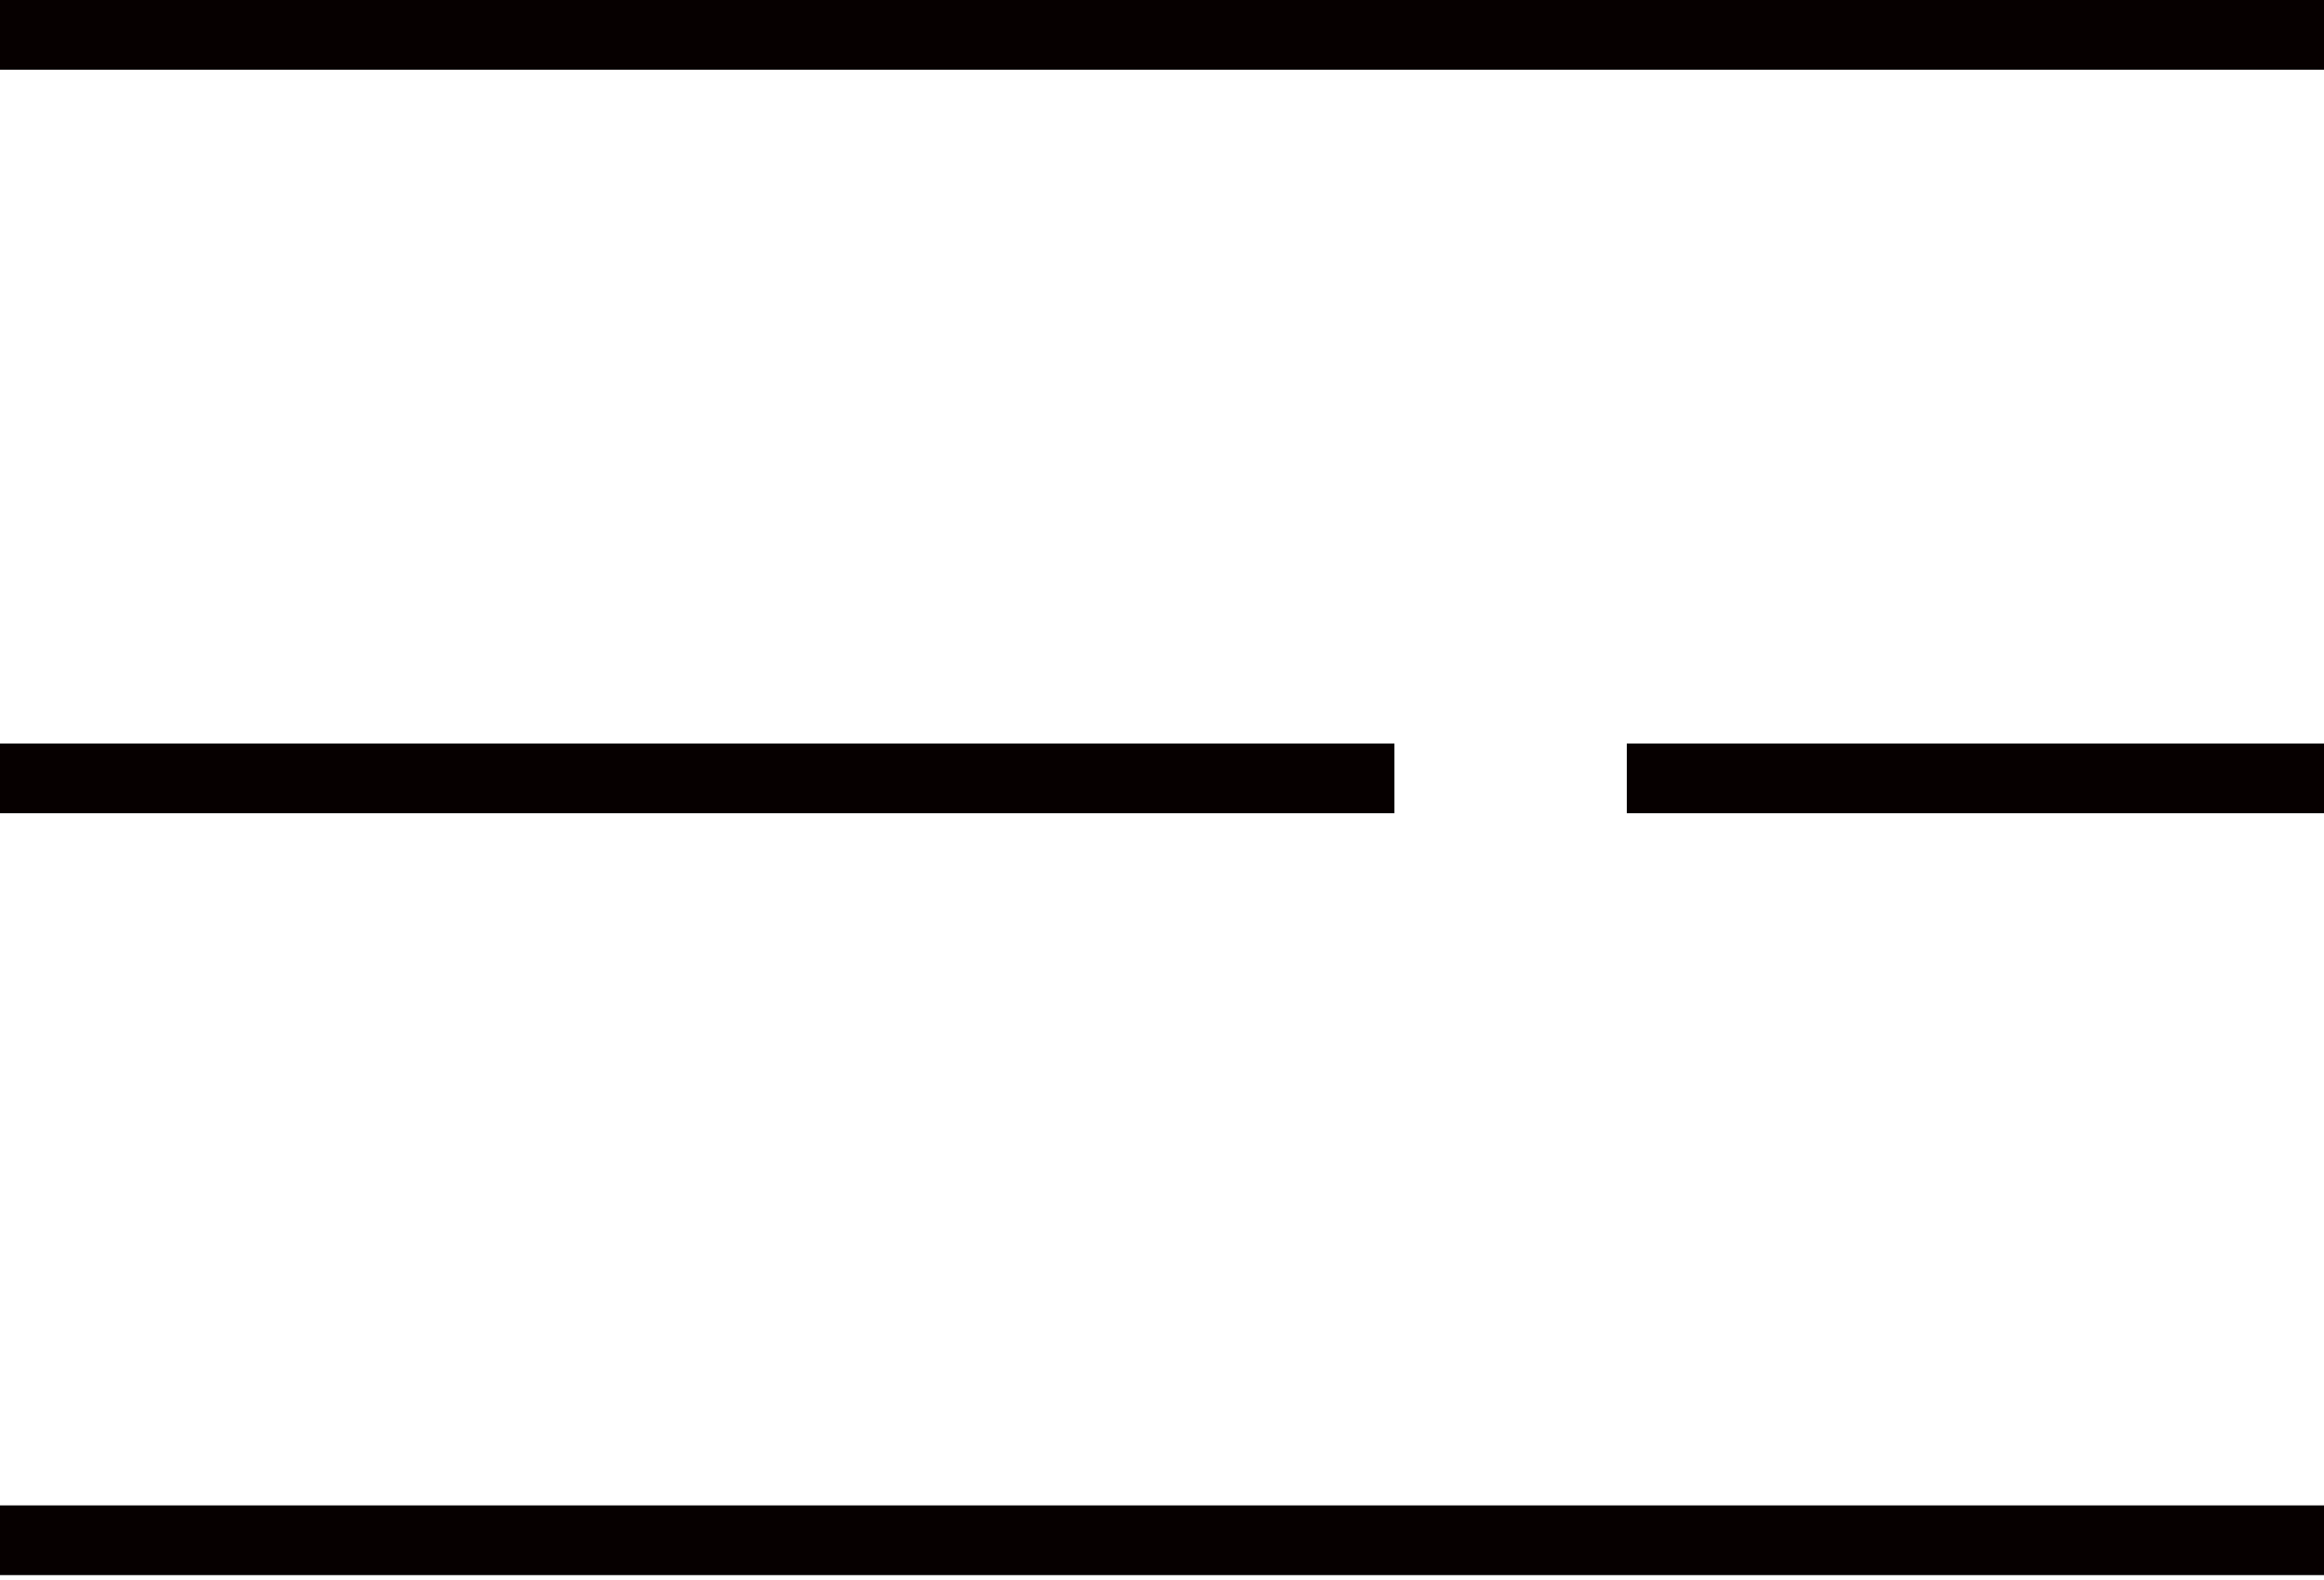
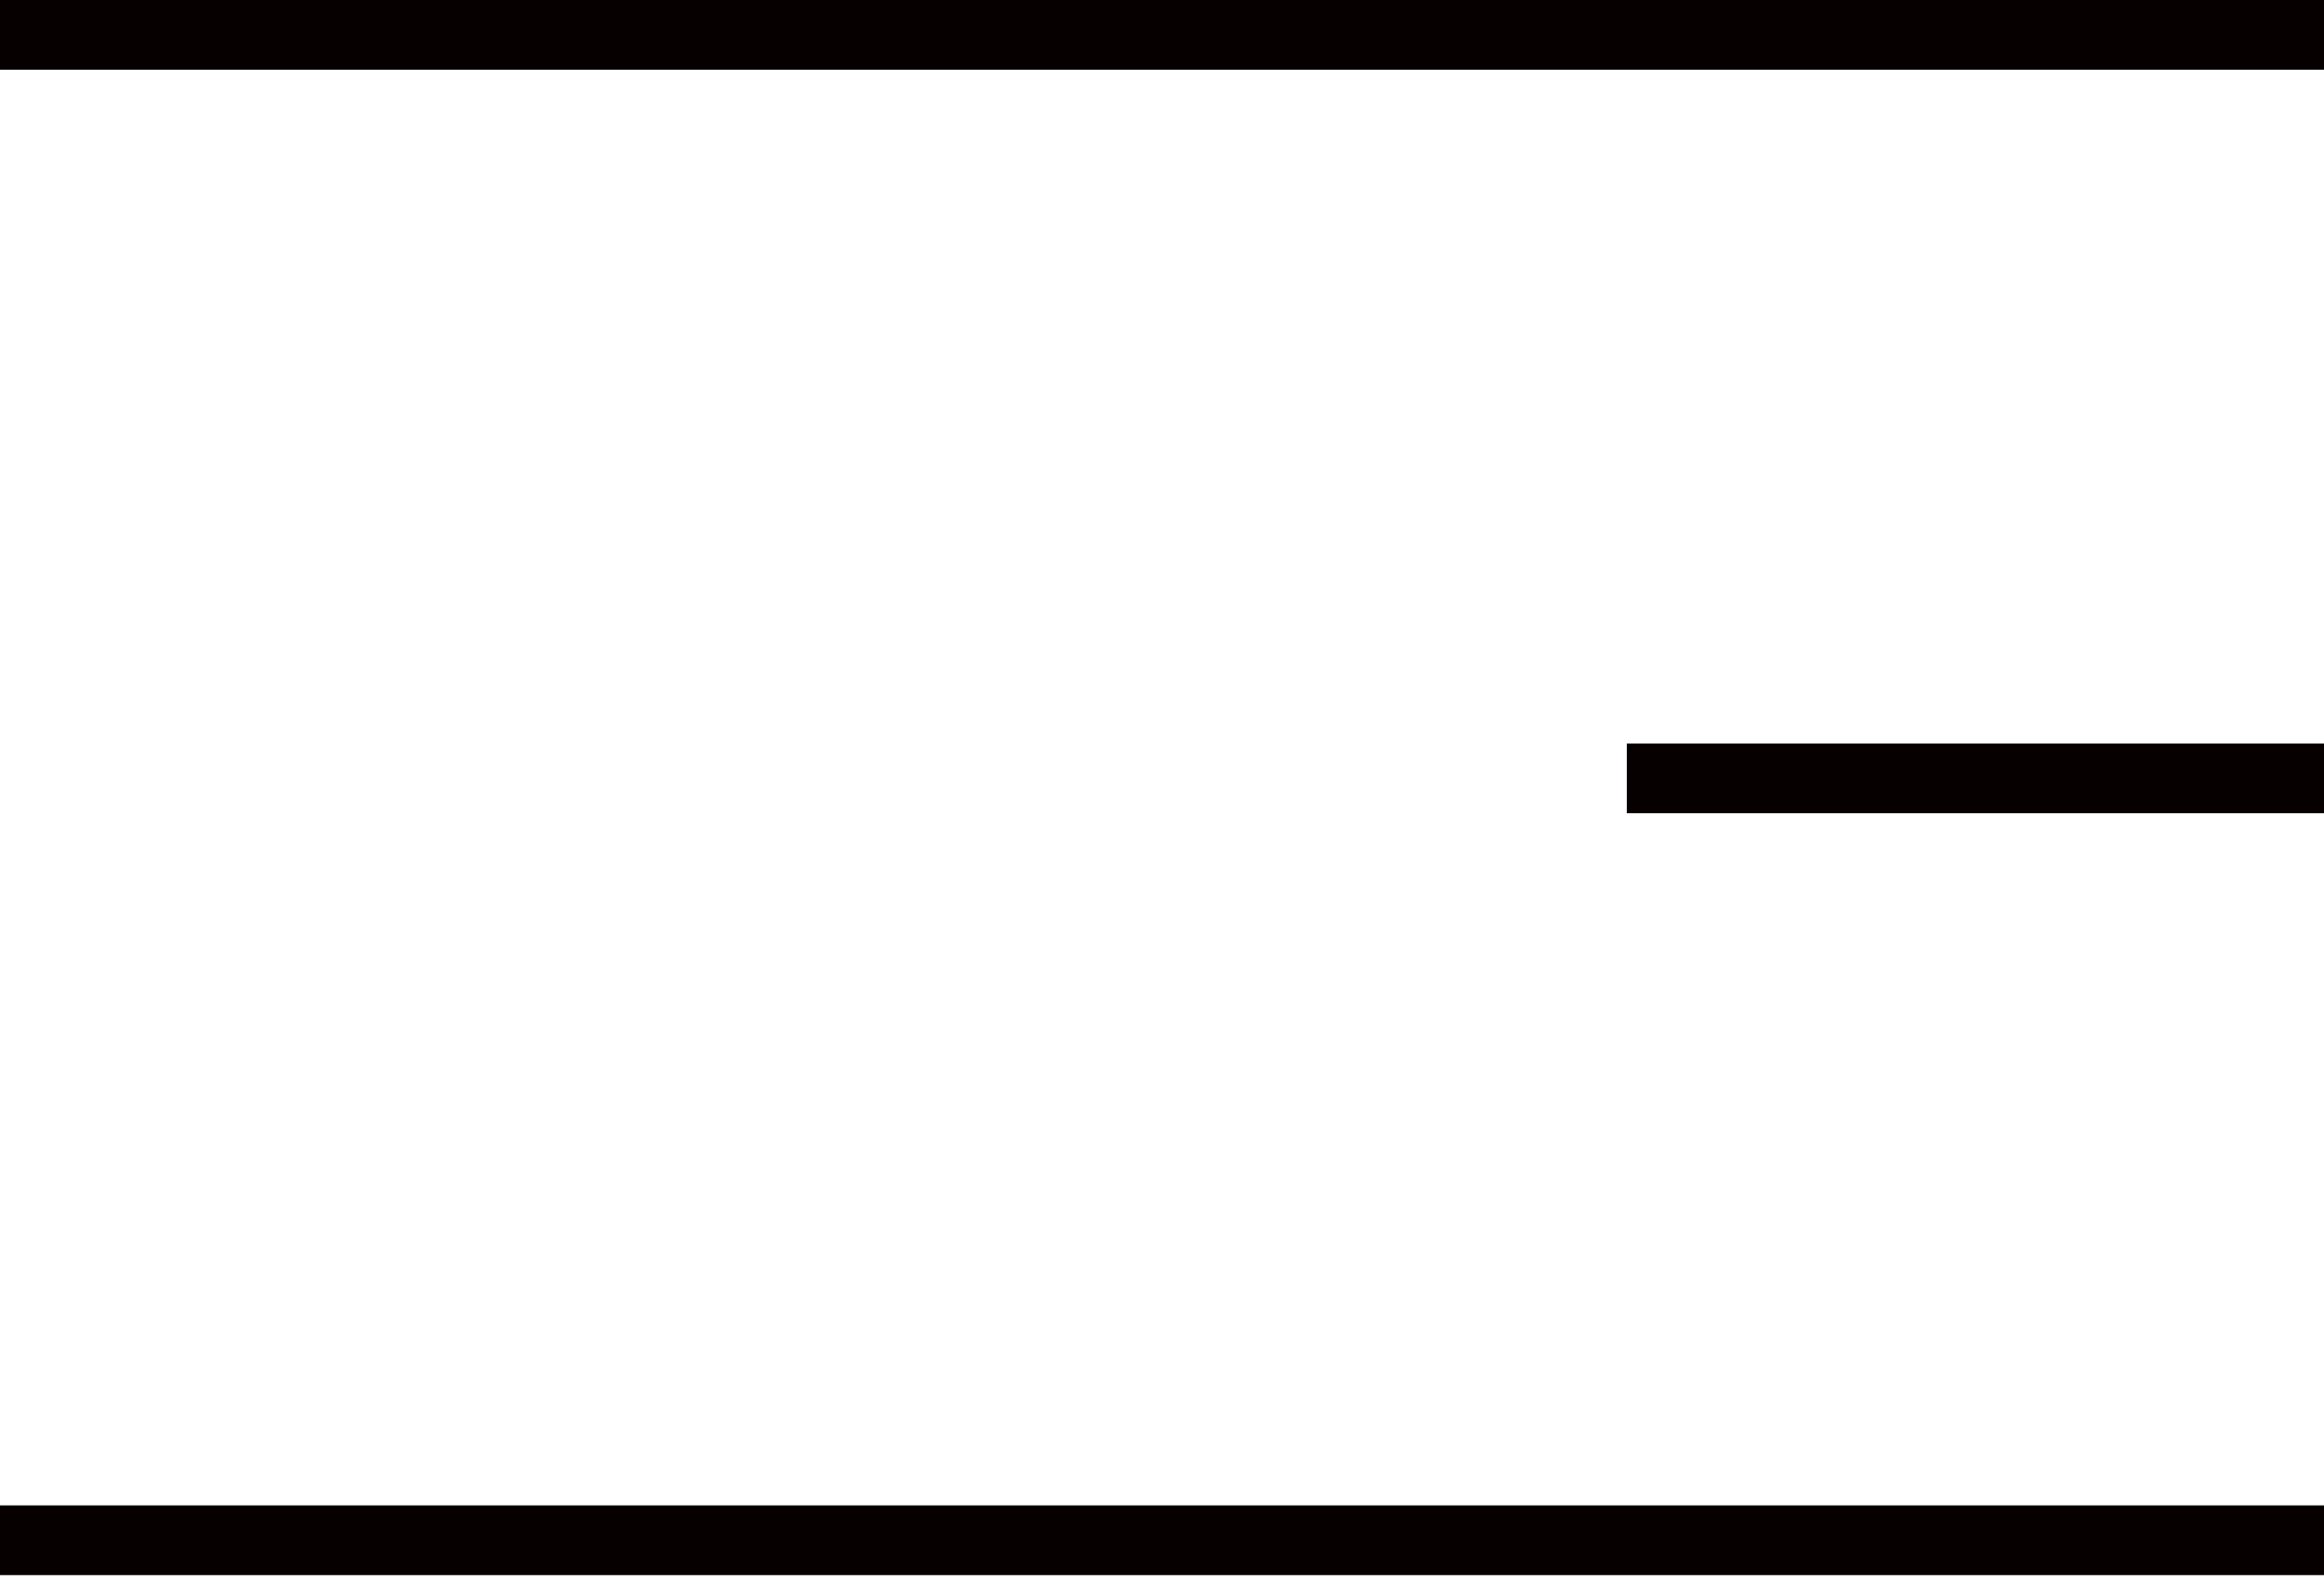
<svg xmlns="http://www.w3.org/2000/svg" width="100" height="68" viewBox="0 0 100 68" fill="none">
  <rect width="100" height="3" fill="#060000" />
  <rect x="70" y="32" width="30" height="3" fill="#060000" />
-   <rect y="32" width="60" height="3" fill="#060000" />
  <rect y="64.789" width="100" height="3" fill="#060000" />
</svg>